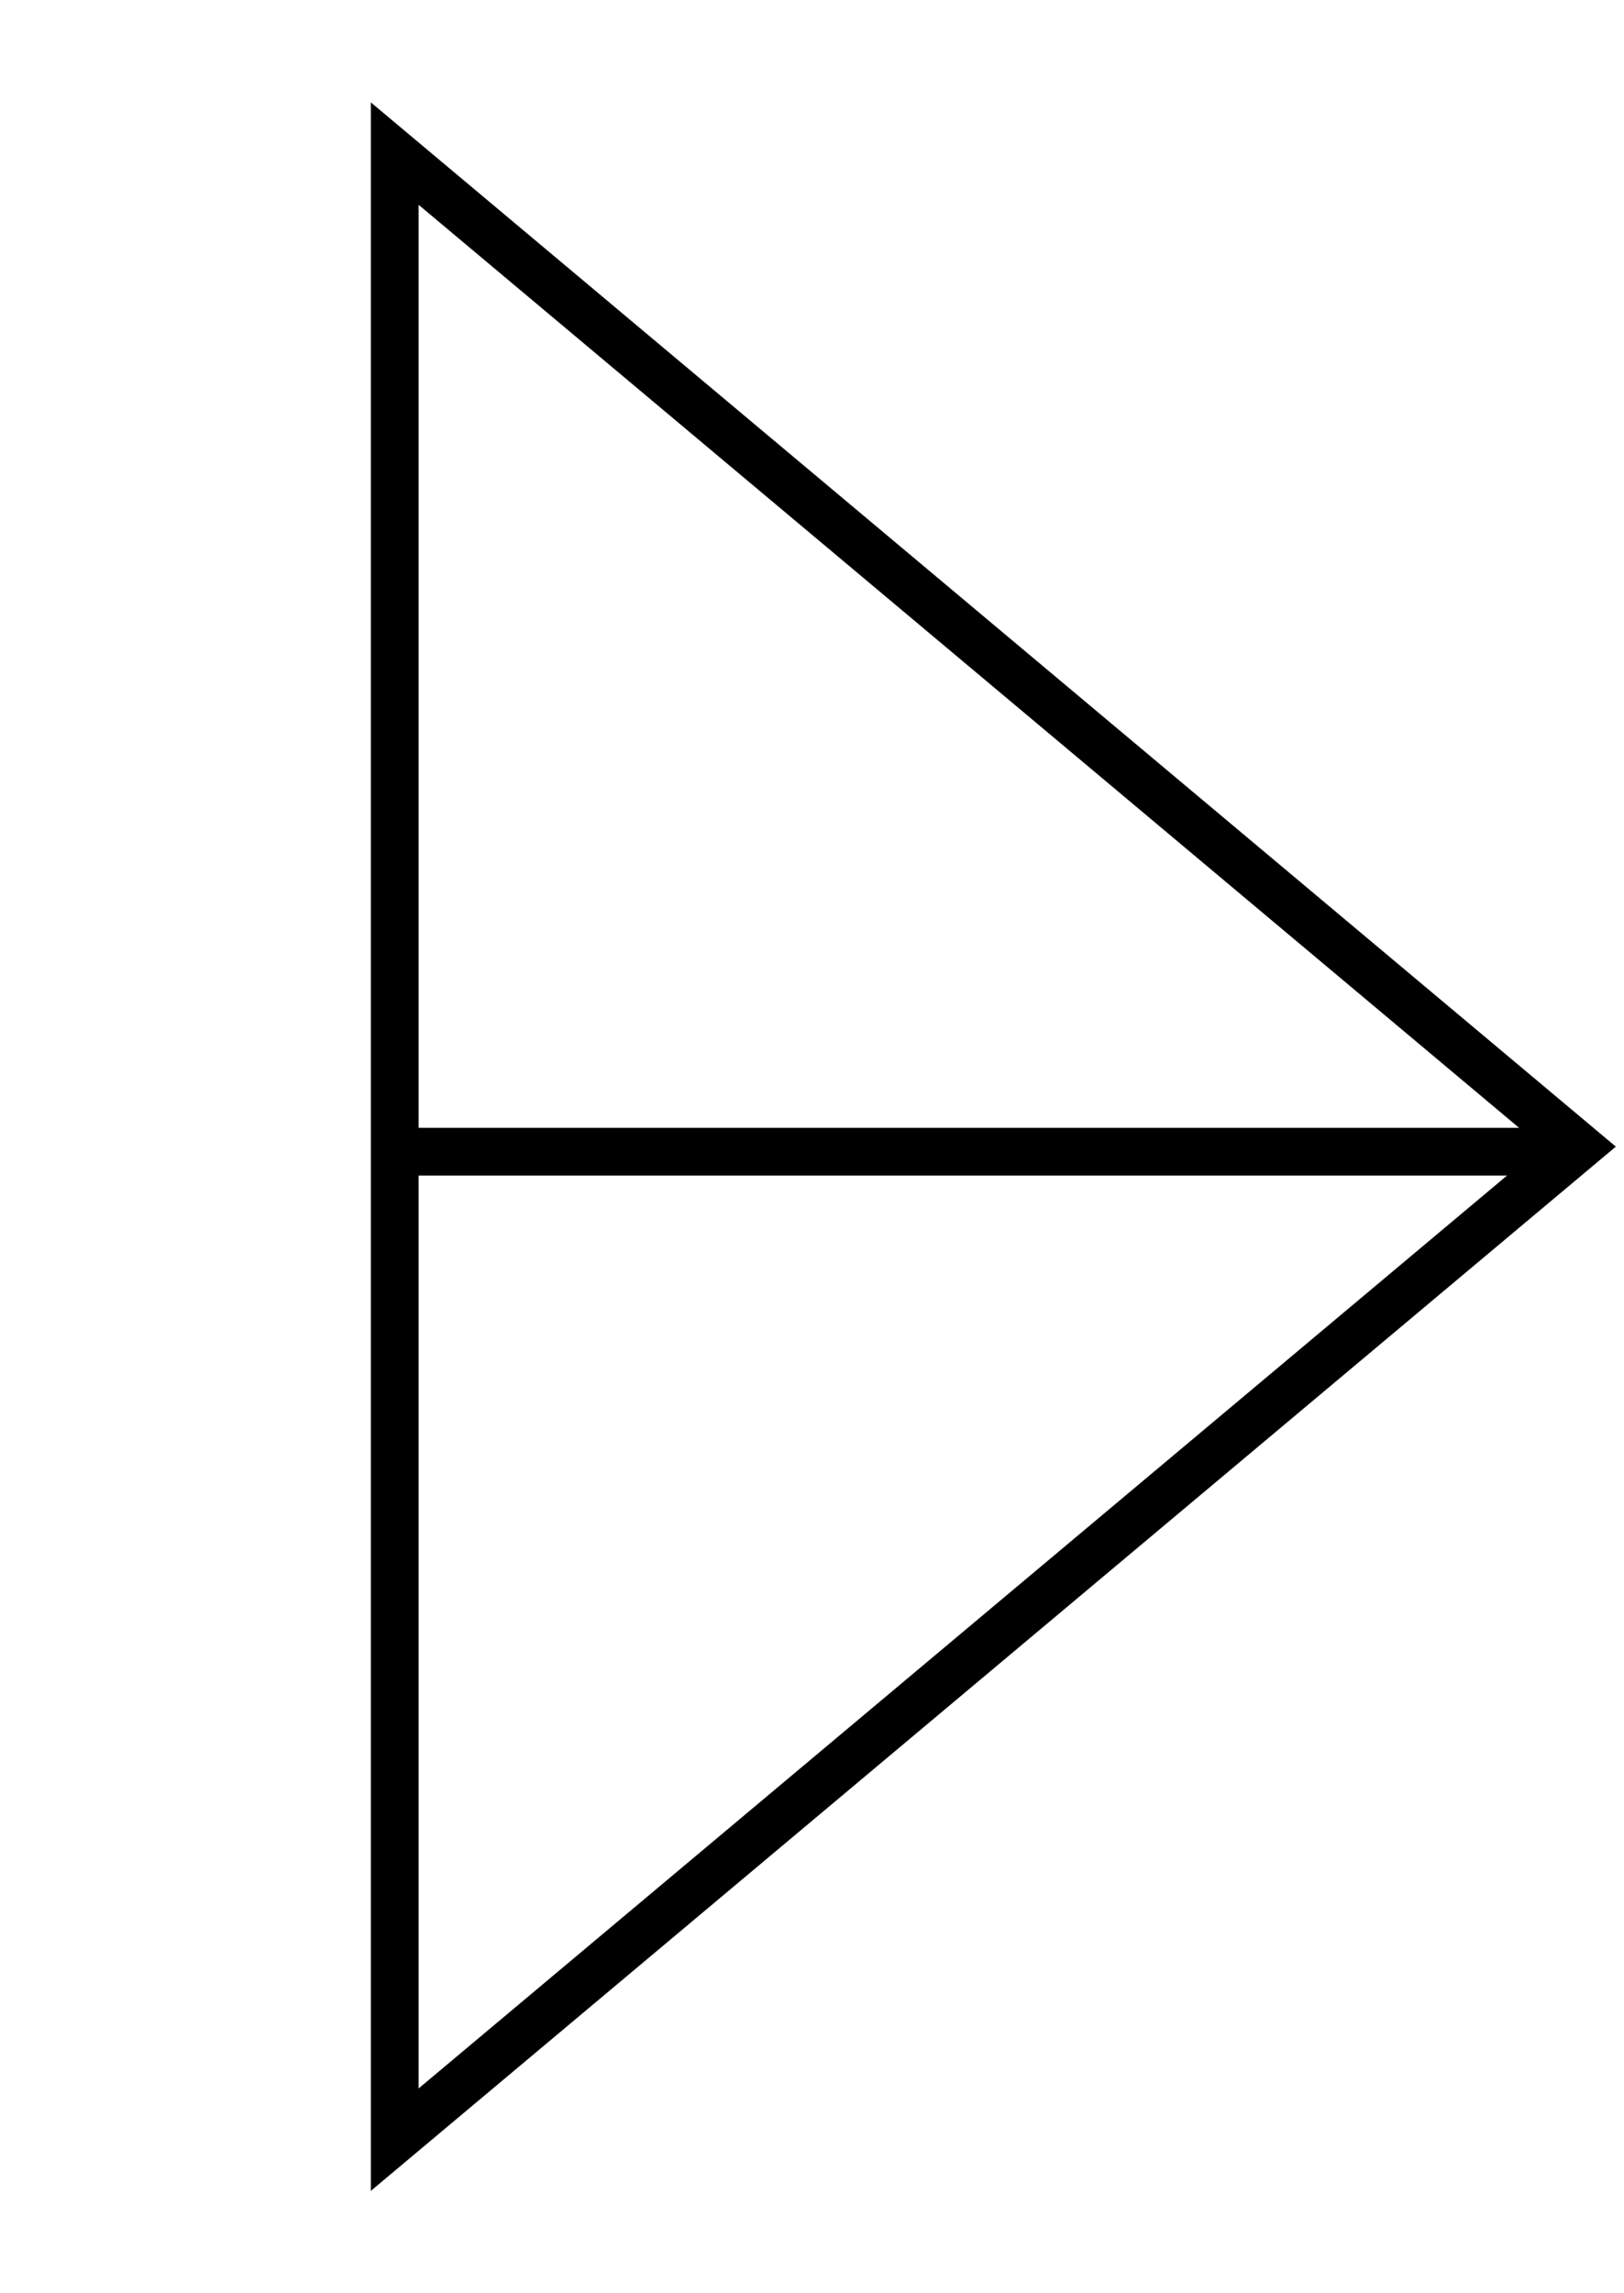
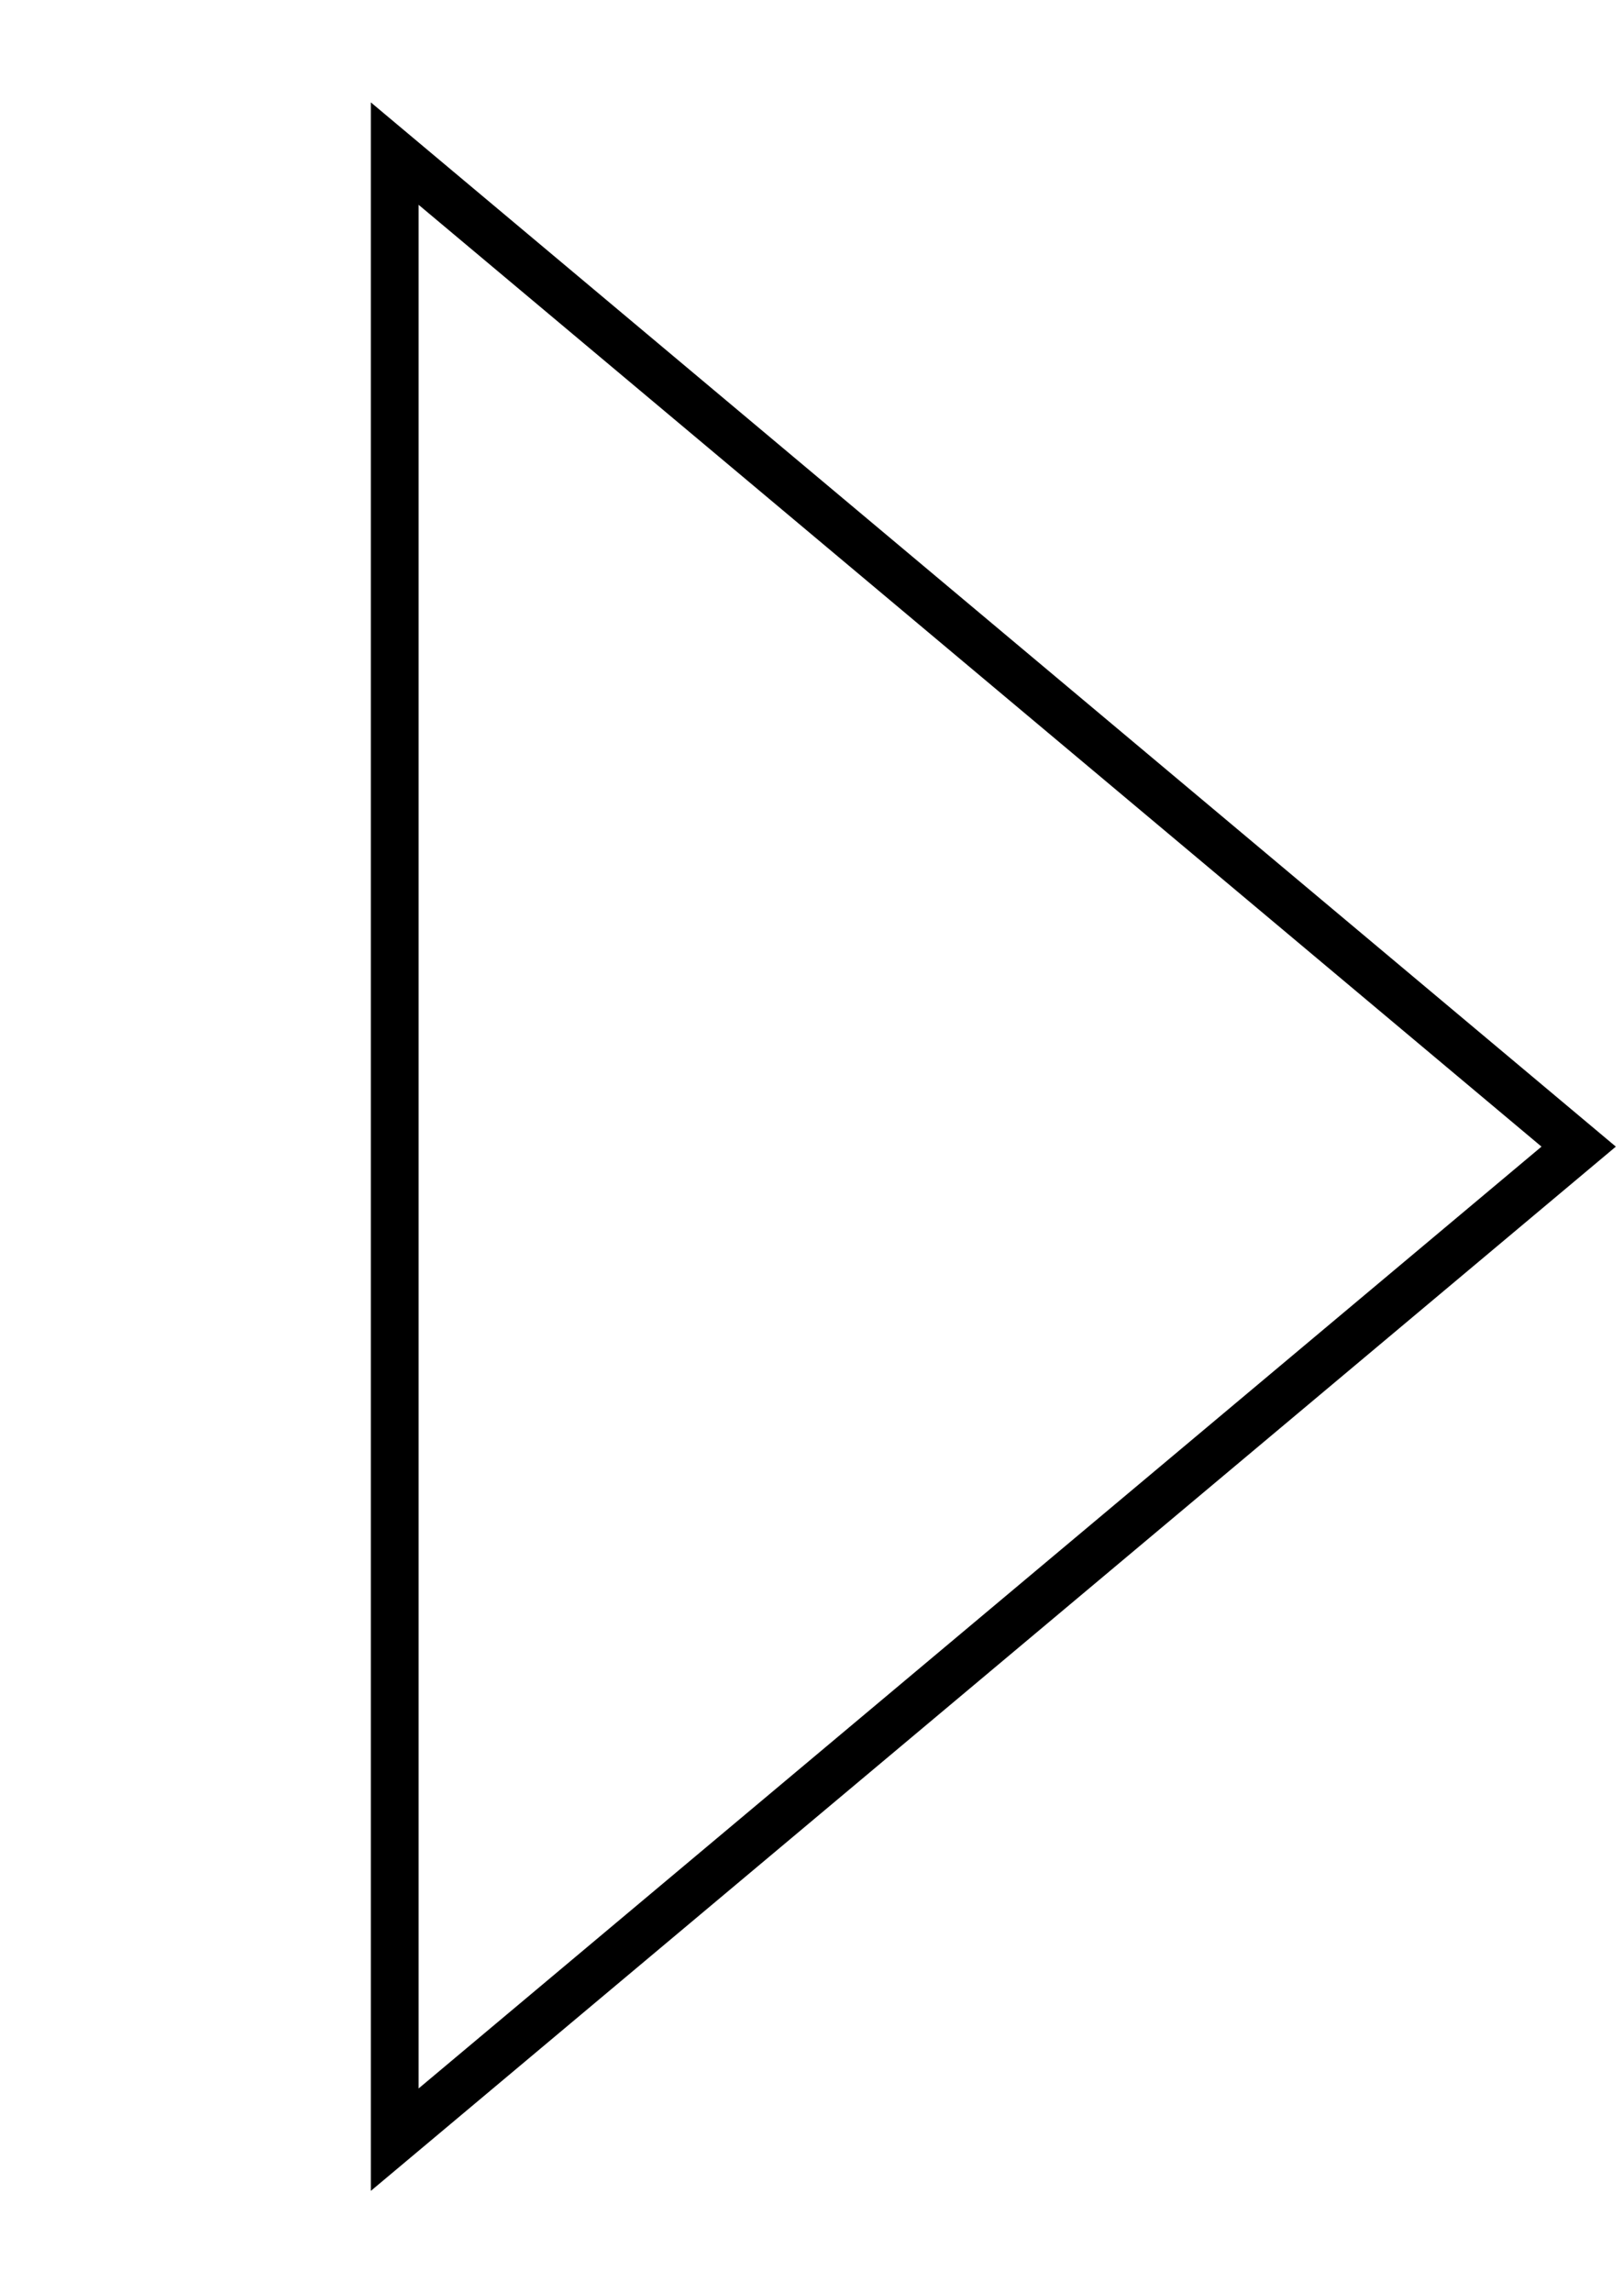
<svg xmlns="http://www.w3.org/2000/svg" width="34" height="48" viewBox="0 0 34 48" fill="none">
  <path d="M33.051 24L8.264 44.785L8.264 3.215L33.051 24Z" stroke="black" />
-   <line x1="33.051" y1="24.106" x2="8.657" y2="24.106" stroke="black" />
</svg>